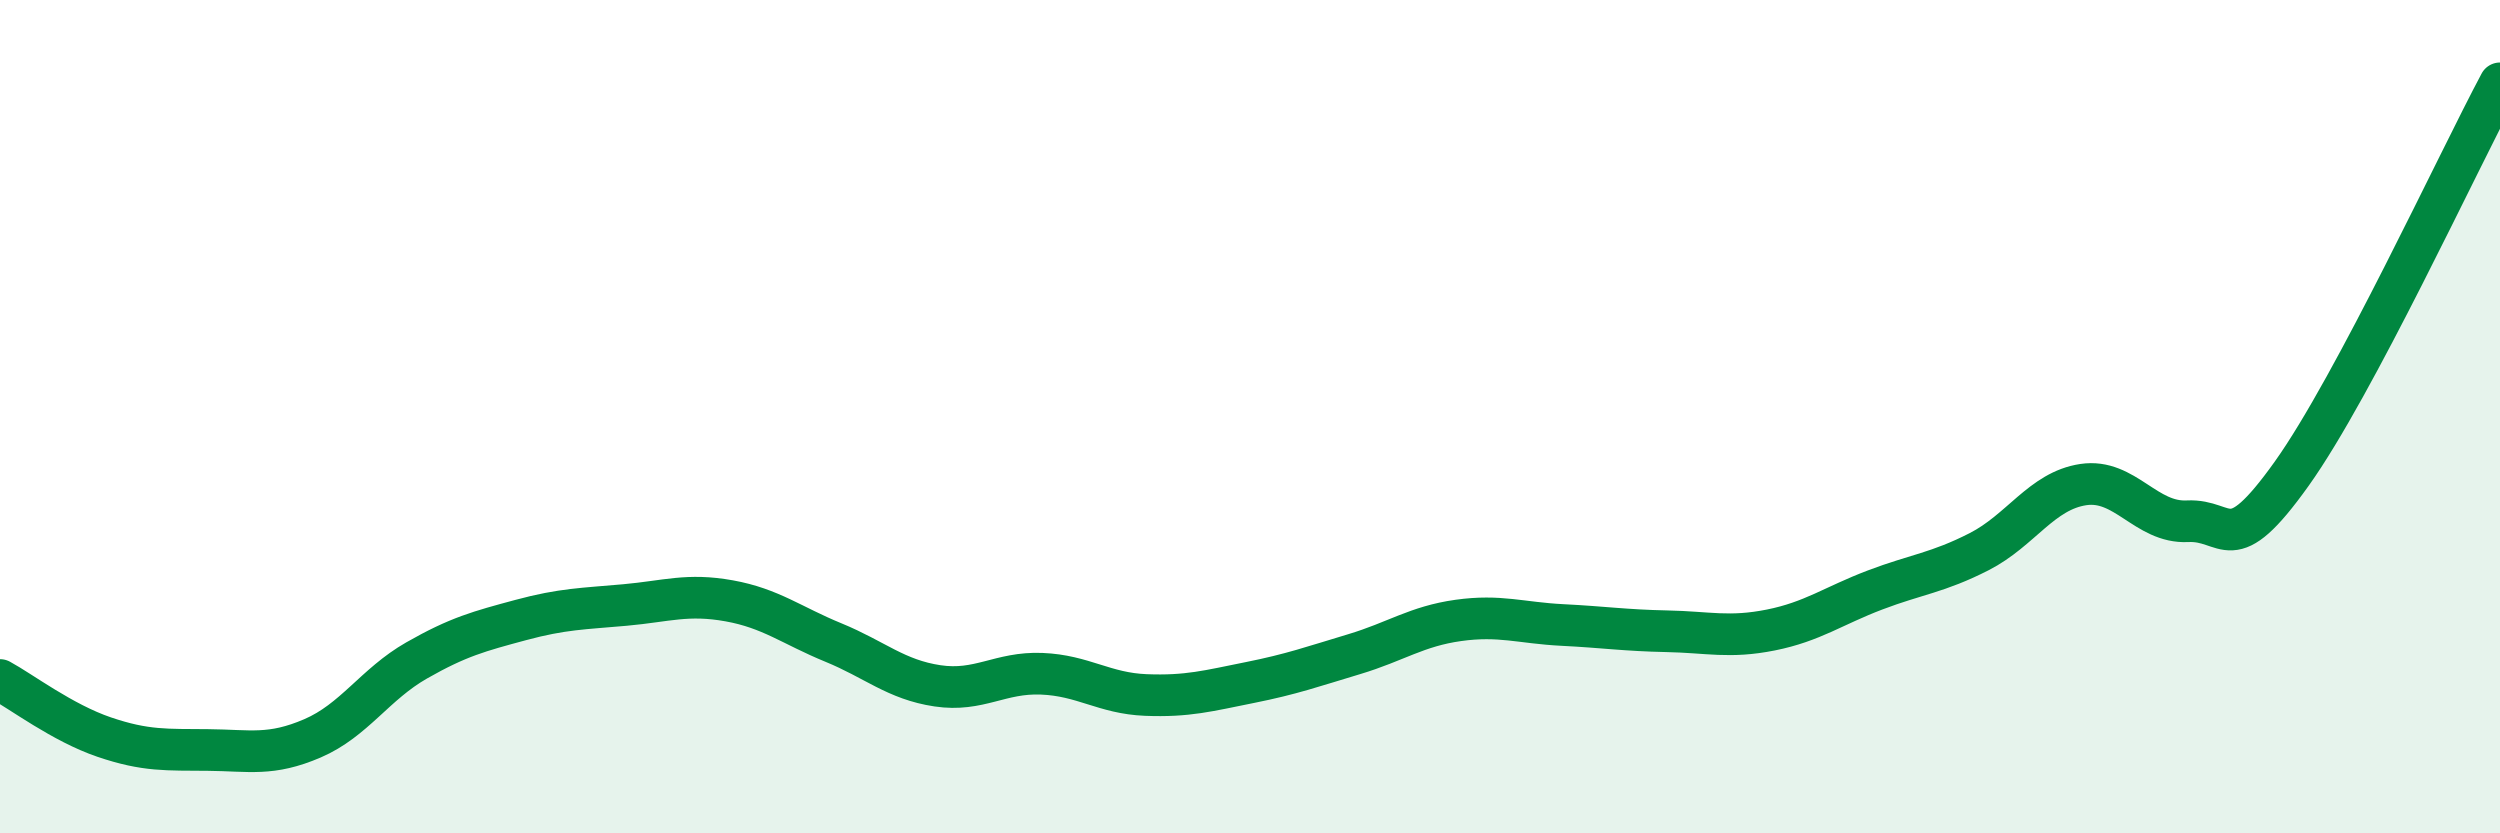
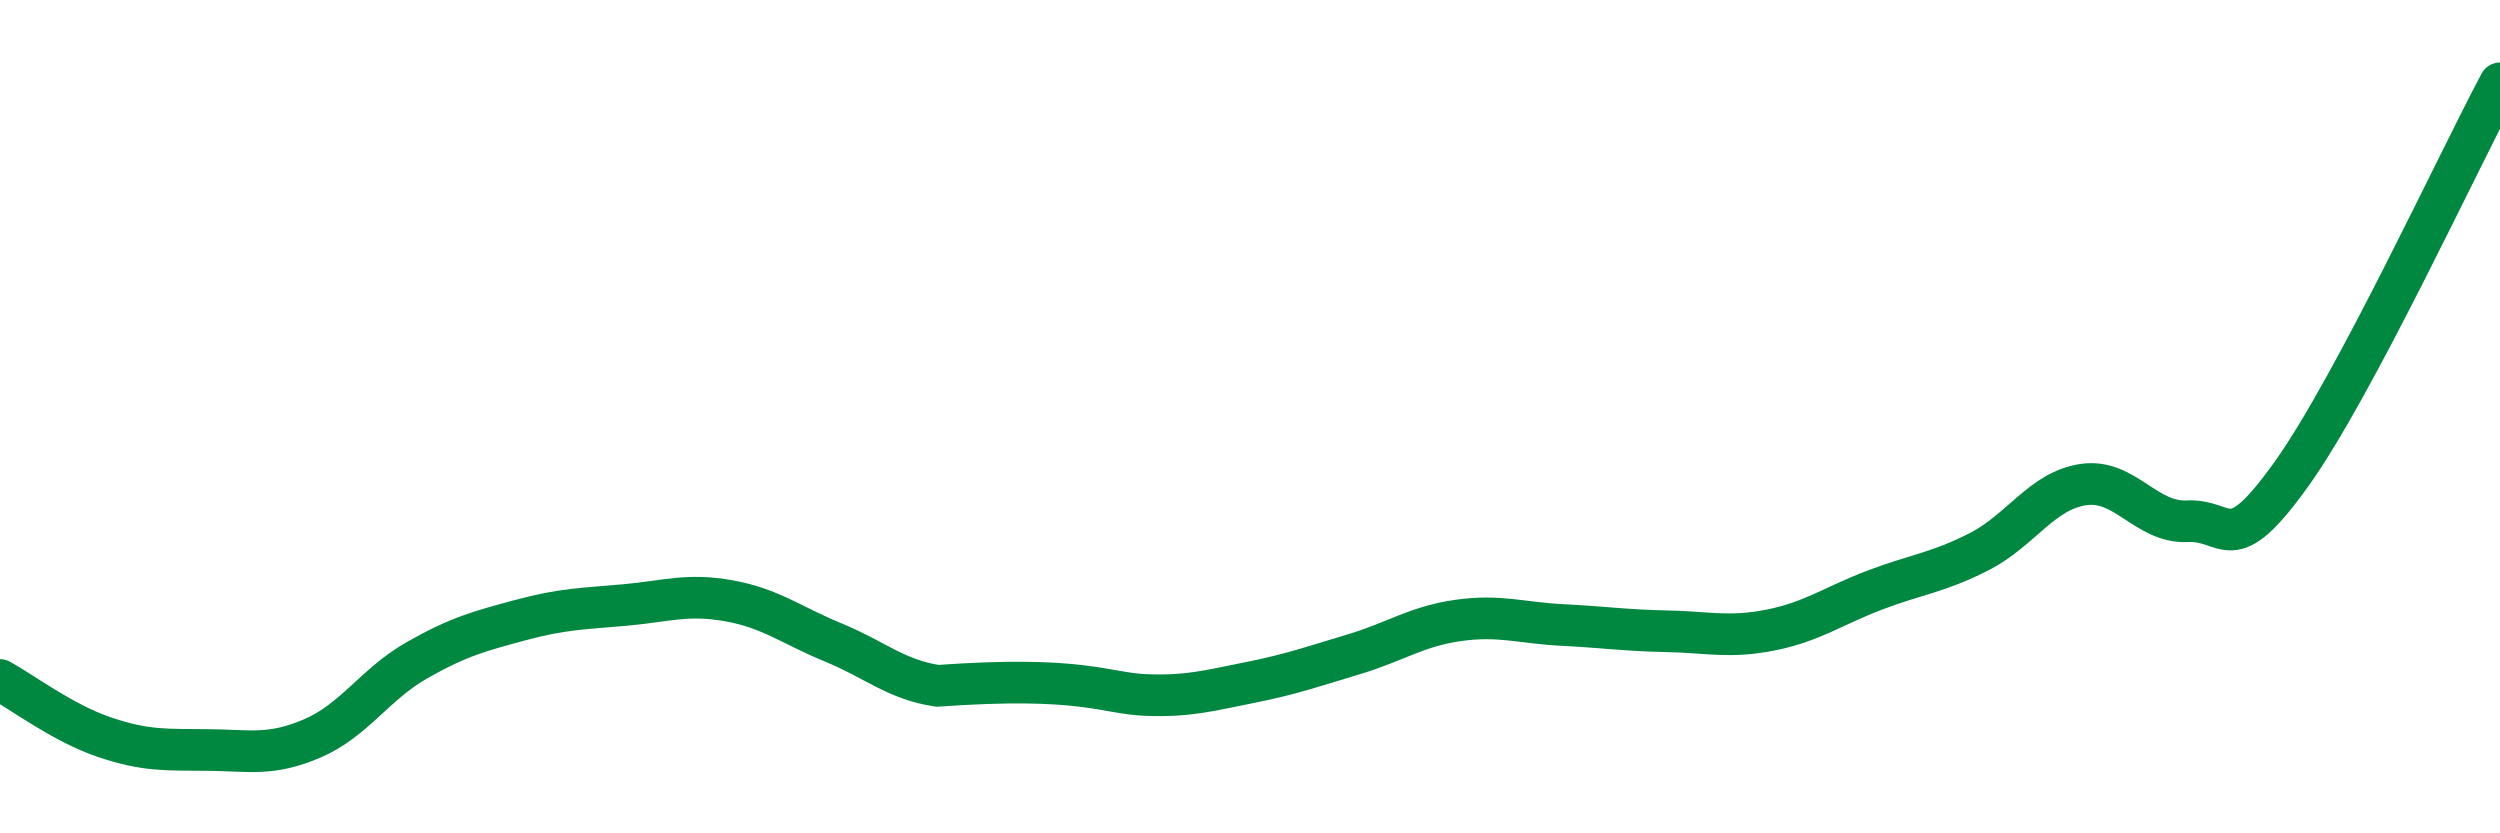
<svg xmlns="http://www.w3.org/2000/svg" width="60" height="20" viewBox="0 0 60 20">
-   <path d="M 0,16.32 C 0.5,16.59 1.5,17.35 2.5,17.69 C 3.5,18.03 4,17.99 5,18 C 6,18.01 6.5,18.15 7.5,17.72 C 8.5,17.29 9,16.42 10,15.85 C 11,15.28 11.5,15.15 12.5,14.88 C 13.5,14.61 14,14.61 15,14.52 C 16,14.43 16.5,14.24 17.5,14.42 C 18.5,14.6 19,15.01 20,15.42 C 21,15.83 21.5,16.31 22.5,16.46 C 23.5,16.61 24,16.13 25,16.17 C 26,16.21 26.5,16.64 27.5,16.68 C 28.5,16.72 29,16.58 30,16.38 C 31,16.18 31.5,16 32.5,15.7 C 33.5,15.4 34,15.03 35,14.89 C 36,14.75 36.5,14.95 37.5,15 C 38.5,15.05 39,15.13 40,15.15 C 41,15.17 41.5,15.32 42.5,15.12 C 43.5,14.92 44,14.54 45,14.16 C 46,13.78 46.5,13.75 47.5,13.24 C 48.5,12.73 49,11.78 50,11.63 C 51,11.48 51.5,12.56 52.5,12.51 C 53.5,12.46 53.5,13.47 55,11.37 C 56.5,9.27 59,3.87 60,2L60 20L0 20Z" fill="#008740" opacity="0.1" stroke-linecap="round" stroke-linejoin="round" />
-   <path d="M 0,16.32 C 0.5,16.59 1.5,17.35 2.5,17.69 C 3.5,18.03 4,17.99 5,18 C 6,18.01 6.5,18.15 7.5,17.72 C 8.5,17.29 9,16.42 10,15.85 C 11,15.28 11.5,15.15 12.5,14.88 C 13.5,14.61 14,14.61 15,14.52 C 16,14.43 16.5,14.24 17.5,14.42 C 18.5,14.6 19,15.01 20,15.42 C 21,15.83 21.5,16.31 22.5,16.46 C 23.5,16.61 24,16.13 25,16.17 C 26,16.21 26.5,16.64 27.5,16.68 C 28.5,16.72 29,16.58 30,16.38 C 31,16.18 31.5,16 32.5,15.7 C 33.5,15.4 34,15.03 35,14.89 C 36,14.75 36.5,14.95 37.5,15 C 38.5,15.05 39,15.13 40,15.15 C 41,15.17 41.5,15.32 42.5,15.12 C 43.5,14.92 44,14.54 45,14.16 C 46,13.78 46.5,13.75 47.5,13.24 C 48.5,12.73 49,11.78 50,11.63 C 51,11.48 51.5,12.56 52.5,12.51 C 53.5,12.46 53.5,13.47 55,11.37 C 56.5,9.27 59,3.87 60,2" stroke="#008740" stroke-width="1" fill="none" stroke-linecap="round" stroke-linejoin="round" />
+   <path d="M 0,16.32 C 0.5,16.59 1.5,17.35 2.5,17.69 C 3.5,18.03 4,17.99 5,18 C 6,18.01 6.5,18.15 7.5,17.72 C 8.5,17.29 9,16.42 10,15.85 C 11,15.28 11.5,15.15 12.5,14.88 C 13.5,14.61 14,14.61 15,14.52 C 16,14.43 16.5,14.24 17.5,14.42 C 18.5,14.6 19,15.01 20,15.42 C 21,15.83 21.5,16.31 22.5,16.46 C 26,16.21 26.5,16.64 27.5,16.68 C 28.5,16.72 29,16.58 30,16.38 C 31,16.18 31.5,16 32.5,15.7 C 33.5,15.4 34,15.03 35,14.89 C 36,14.75 36.5,14.95 37.5,15 C 38.5,15.05 39,15.13 40,15.15 C 41,15.17 41.5,15.32 42.5,15.12 C 43.5,14.92 44,14.54 45,14.16 C 46,13.78 46.5,13.75 47.5,13.24 C 48.5,12.73 49,11.78 50,11.63 C 51,11.48 51.5,12.56 52.5,12.51 C 53.5,12.46 53.5,13.47 55,11.37 C 56.5,9.27 59,3.87 60,2" stroke="#008740" stroke-width="1" fill="none" stroke-linecap="round" stroke-linejoin="round" />
</svg>